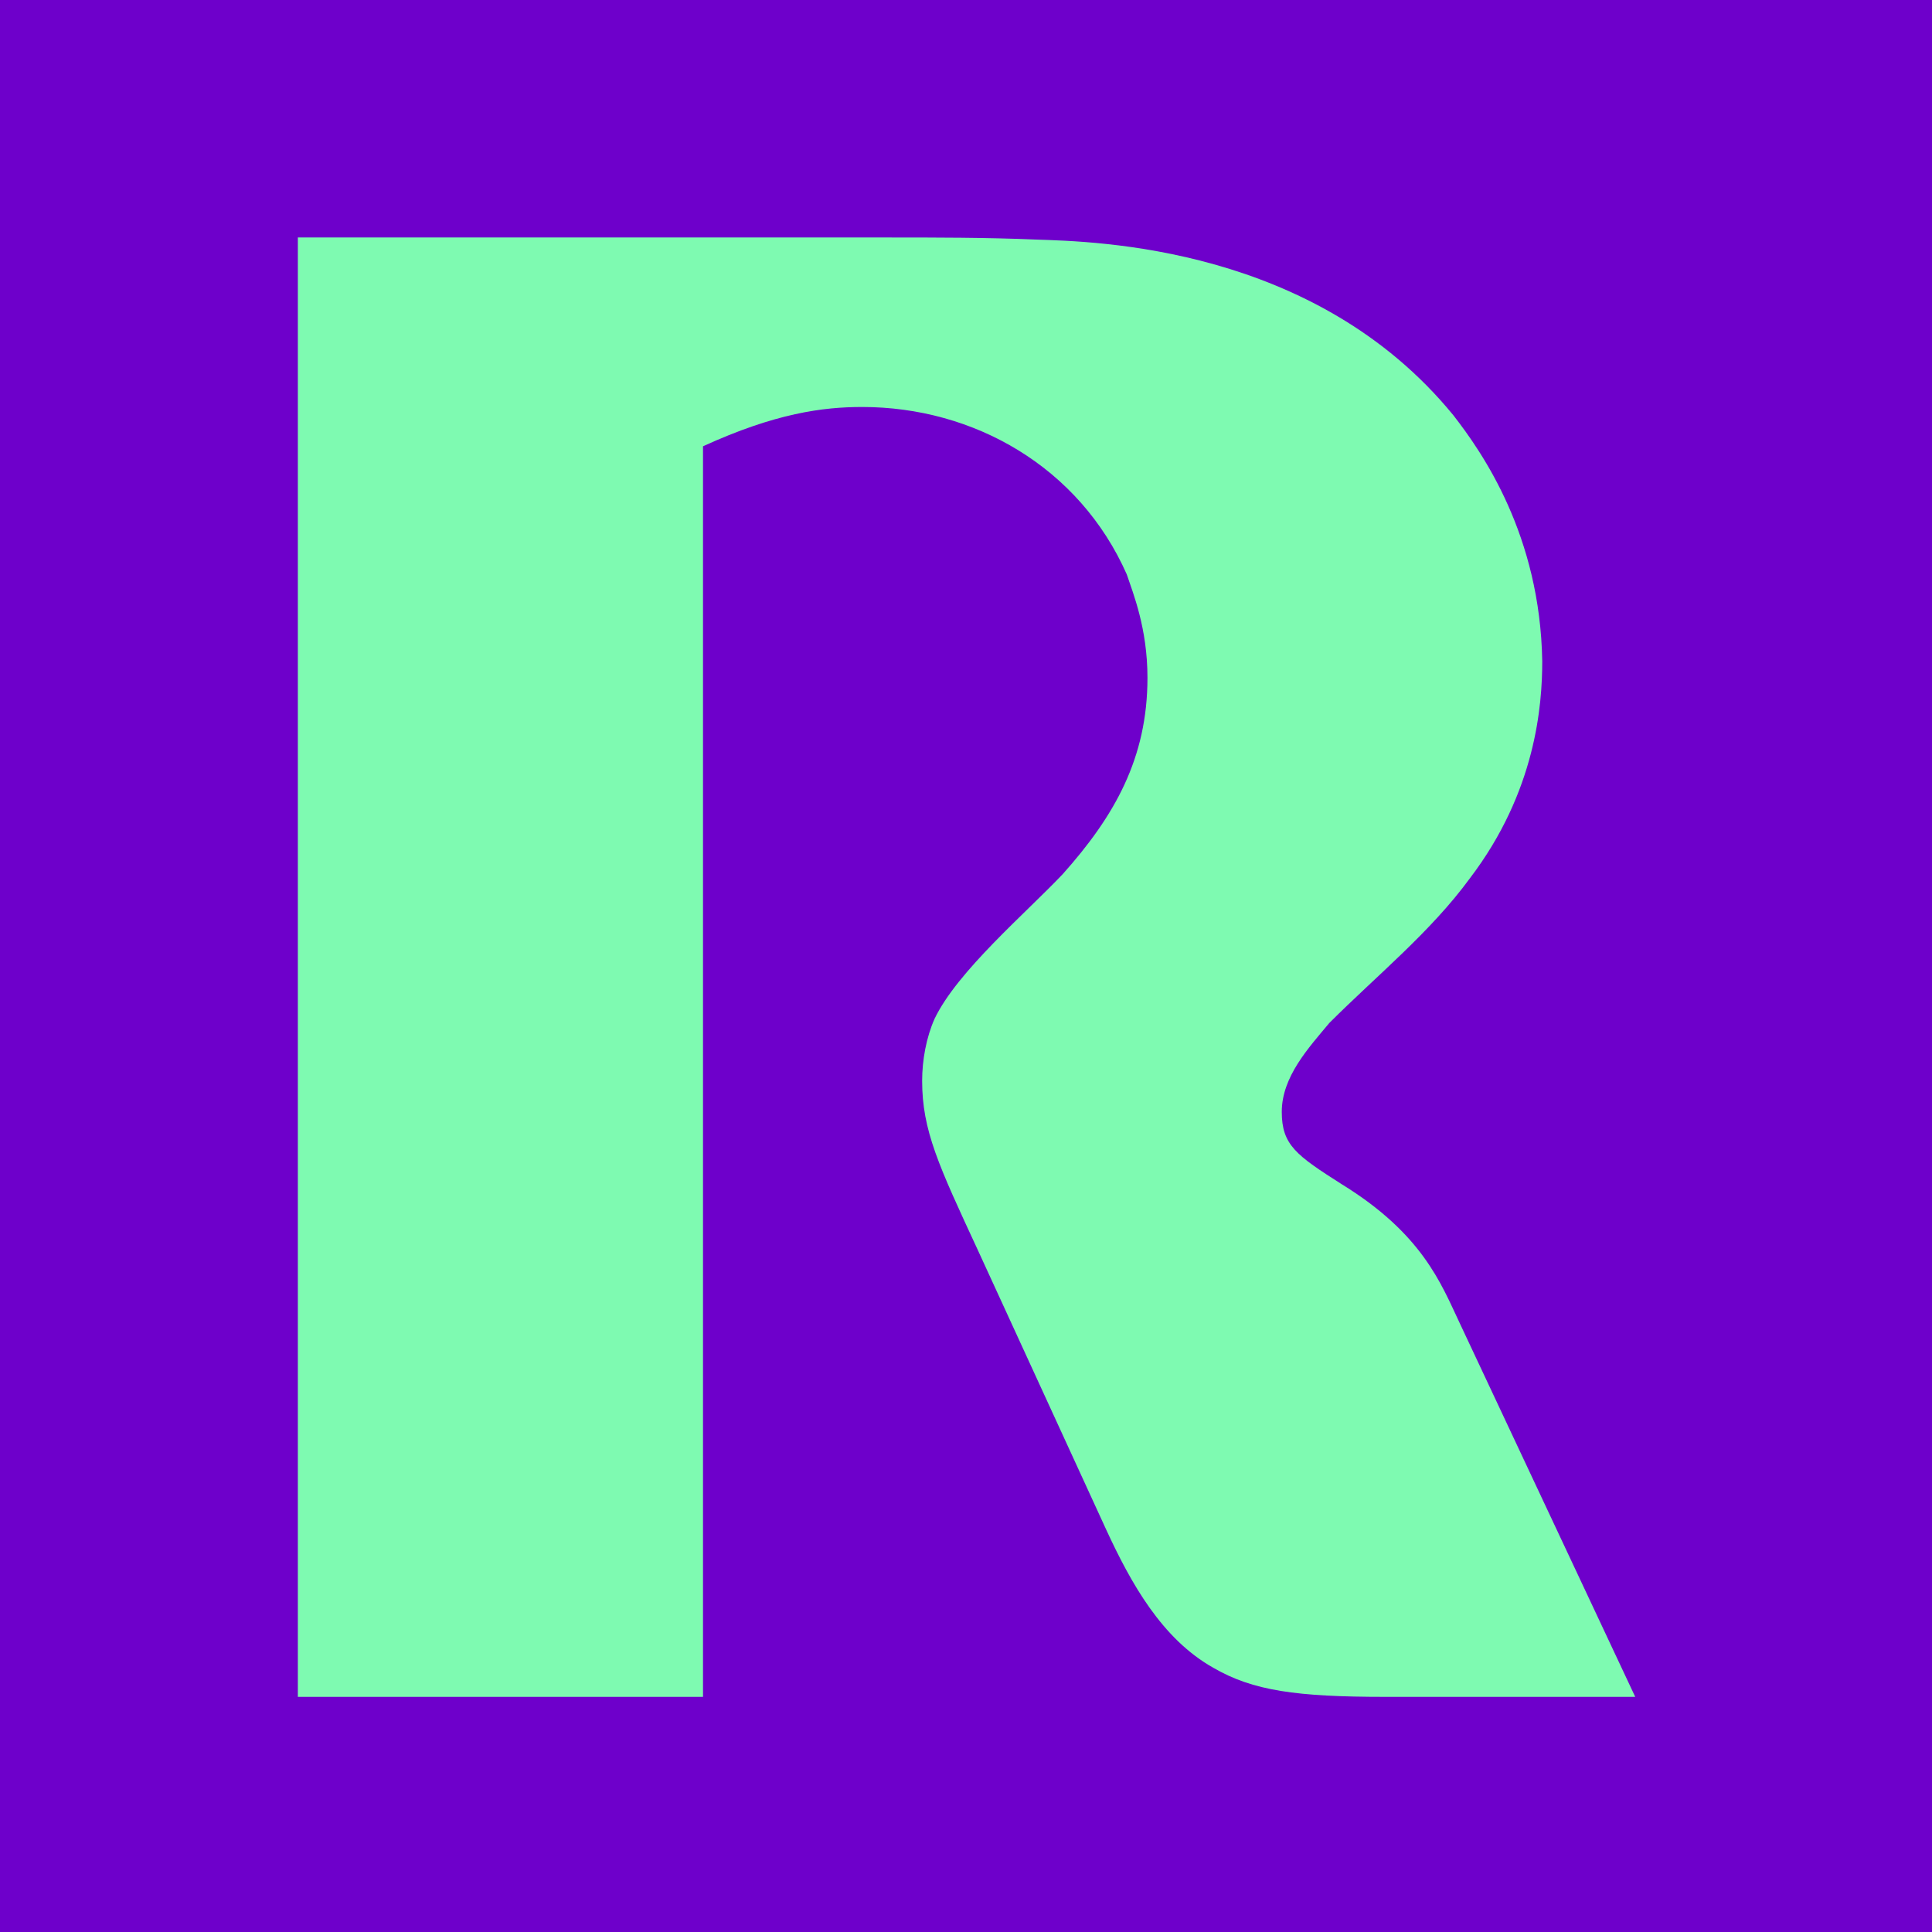
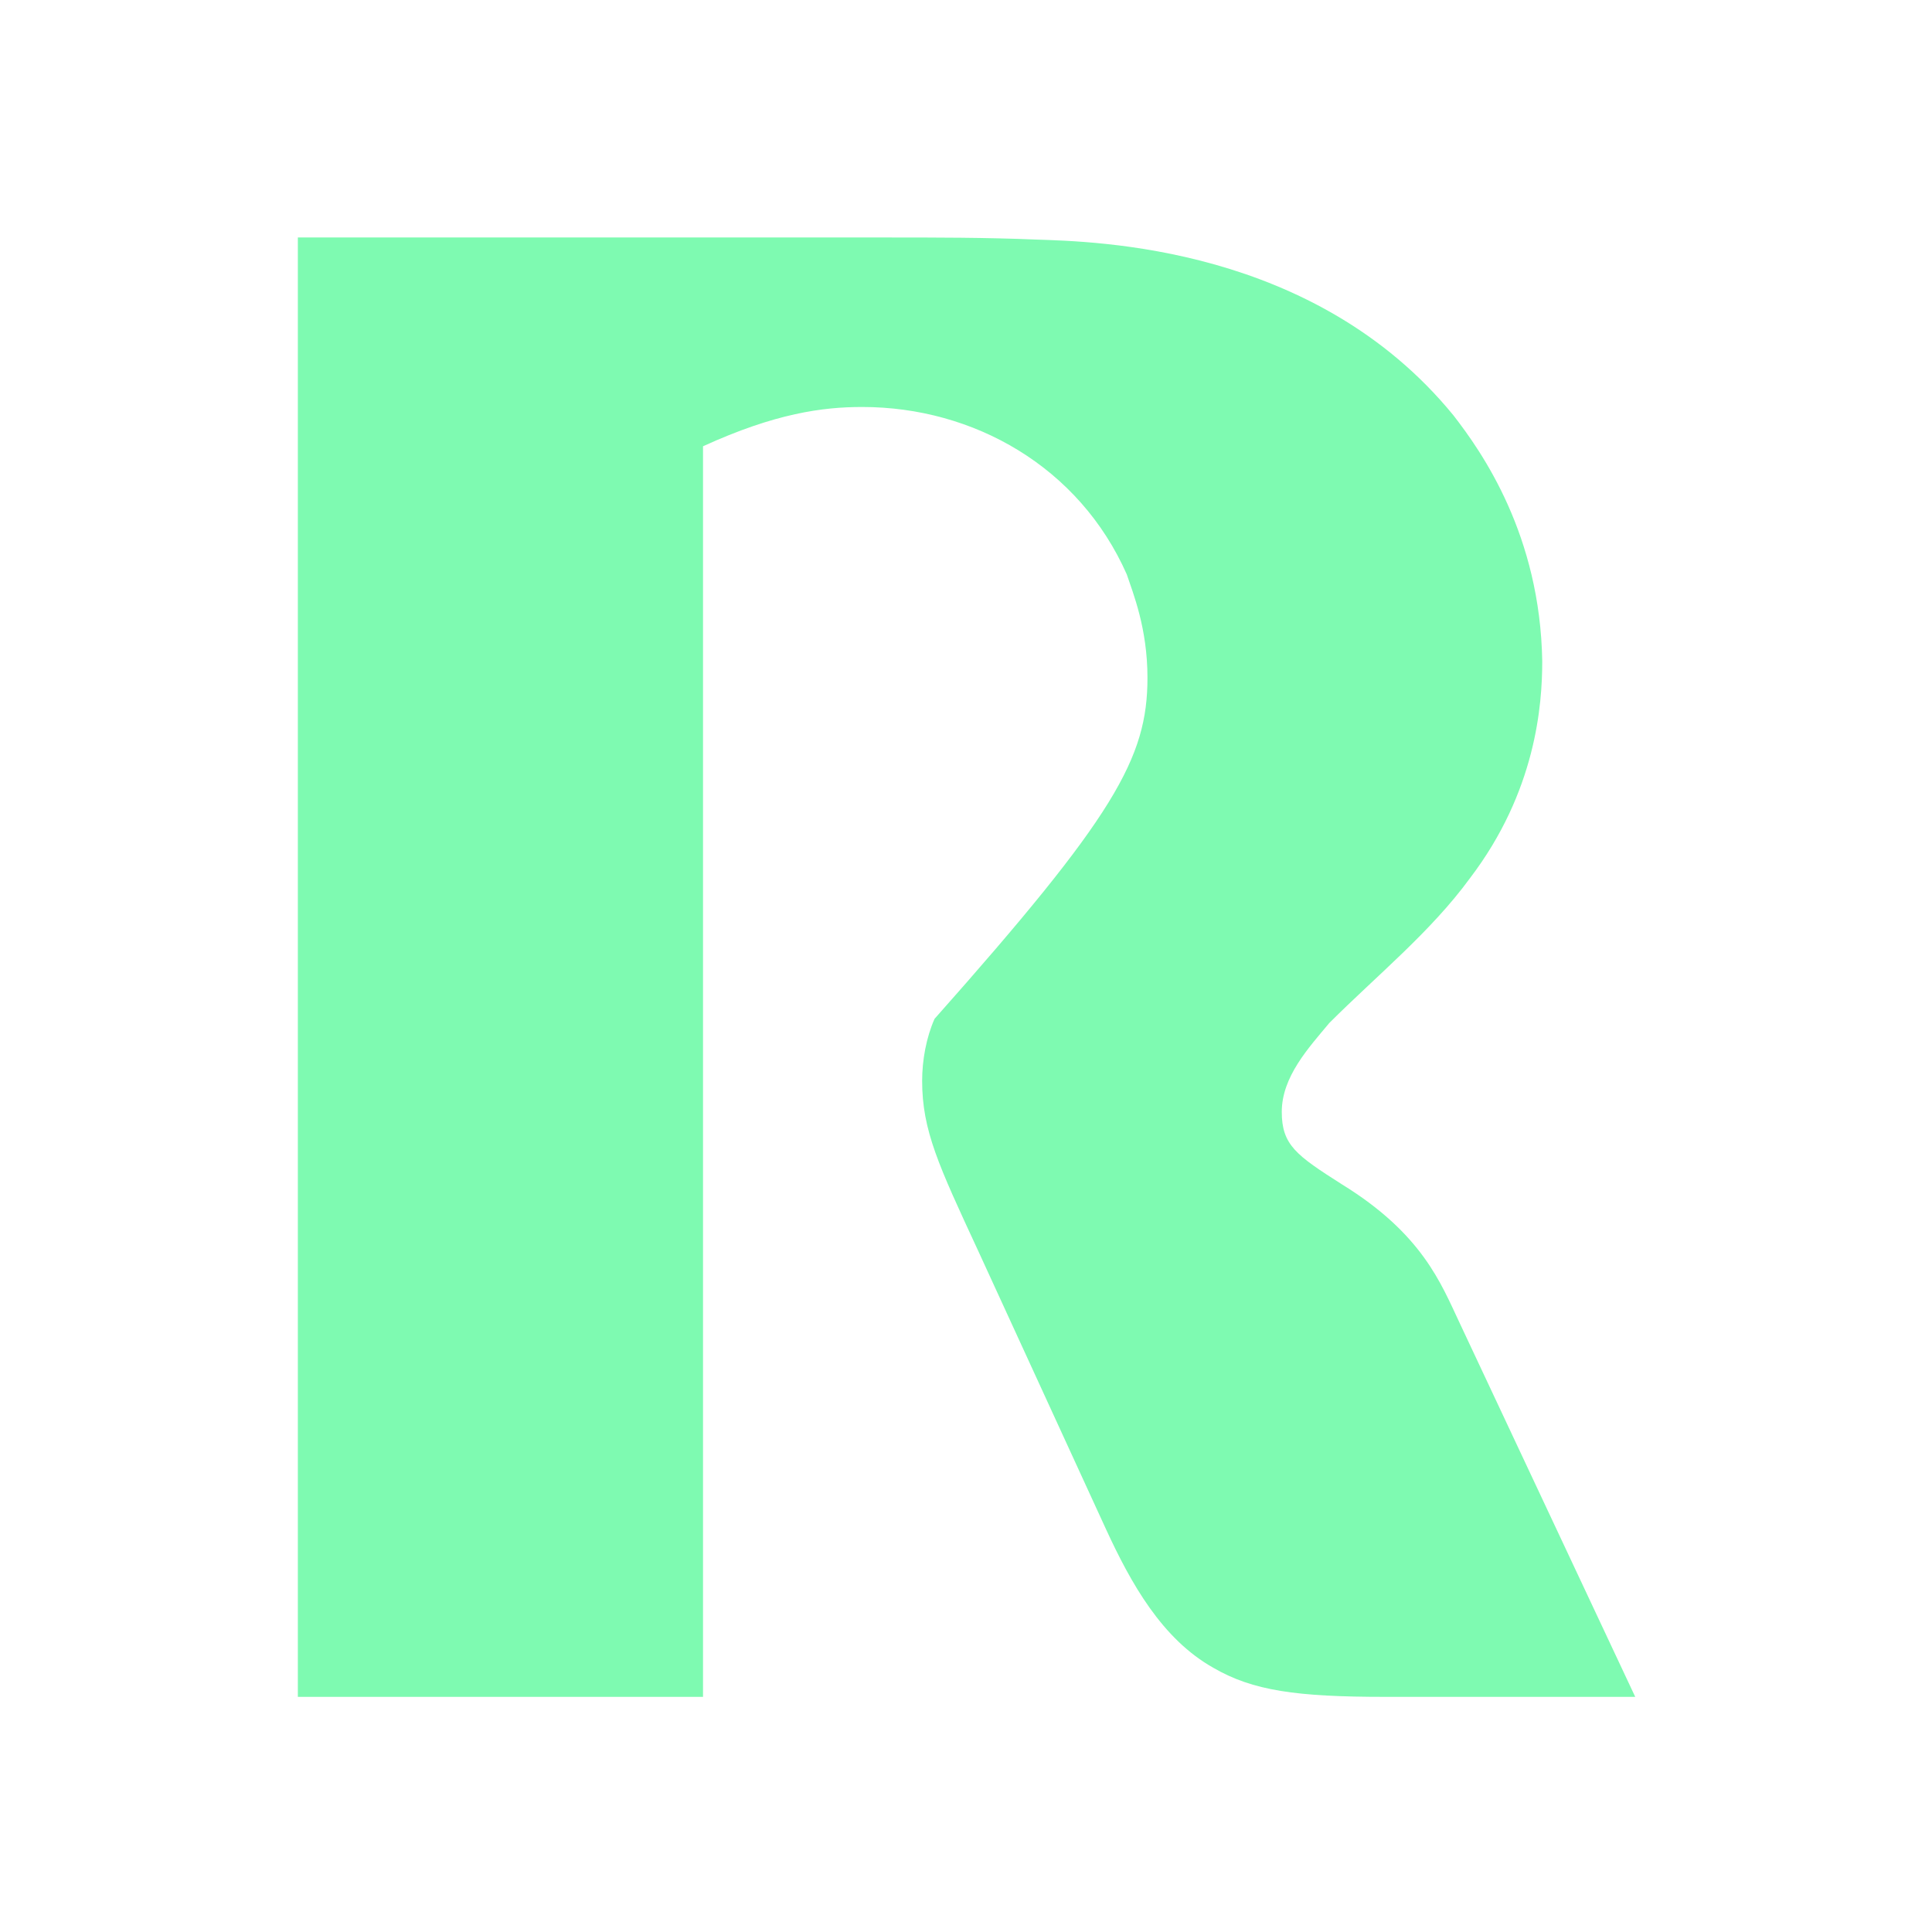
<svg xmlns="http://www.w3.org/2000/svg" width="180" height="180" viewBox="0 0 180 180" fill="none">
-   <rect width="180" height="180" fill="#6E00CB" />
-   <path d="M82.443 22.125C87.257 22.125 91.879 22.125 96.502 22.319C102.087 22.509 122.503 22.897 135.406 38.689C138.102 42.157 143.496 49.859 143.687 61.607C143.687 65.652 143.109 73.742 136.946 81.829C133.285 86.836 128.278 90.881 123.849 95.31C121.922 97.621 119.42 100.317 119.42 103.59C119.42 106.674 120.769 107.635 125.005 110.331C132.517 114.954 134.251 119.573 135.981 123.234L152.351 158.093H129.05C120.769 158.093 116.724 157.515 113.067 155.398C108.253 152.702 105.364 147.501 103.053 142.494L91.115 116.494C87.454 108.597 85.914 105.324 85.914 100.701C85.914 98.774 86.298 96.656 87.07 94.922C89.187 90.493 95.544 85.102 99.011 81.441C103.824 76.05 106.907 70.656 106.907 63.147C106.907 58.524 105.558 55.25 104.98 53.517C100.551 43.503 90.727 37.918 80.329 37.918C76.671 37.918 72.239 38.496 65.498 41.579V158.093H27.75V22.125H82.443Z" fill="#7EFAB1" />
+   <path d="M82.443 22.125C87.257 22.125 91.879 22.125 96.502 22.319C102.087 22.509 122.503 22.897 135.406 38.689C138.102 42.157 143.496 49.859 143.687 61.607C143.687 65.652 143.109 73.742 136.946 81.829C133.285 86.836 128.278 90.881 123.849 95.31C121.922 97.621 119.42 100.317 119.42 103.59C119.42 106.674 120.769 107.635 125.005 110.331C132.517 114.954 134.251 119.573 135.981 123.234L152.351 158.093H129.05C120.769 158.093 116.724 157.515 113.067 155.398C108.253 152.702 105.364 147.501 103.053 142.494L91.115 116.494C87.454 108.597 85.914 105.324 85.914 100.701C85.914 98.774 86.298 96.656 87.07 94.922C103.824 76.05 106.907 70.656 106.907 63.147C106.907 58.524 105.558 55.25 104.98 53.517C100.551 43.503 90.727 37.918 80.329 37.918C76.671 37.918 72.239 38.496 65.498 41.579V158.093H27.75V22.125H82.443Z" fill="#7EFAB1" />
</svg>